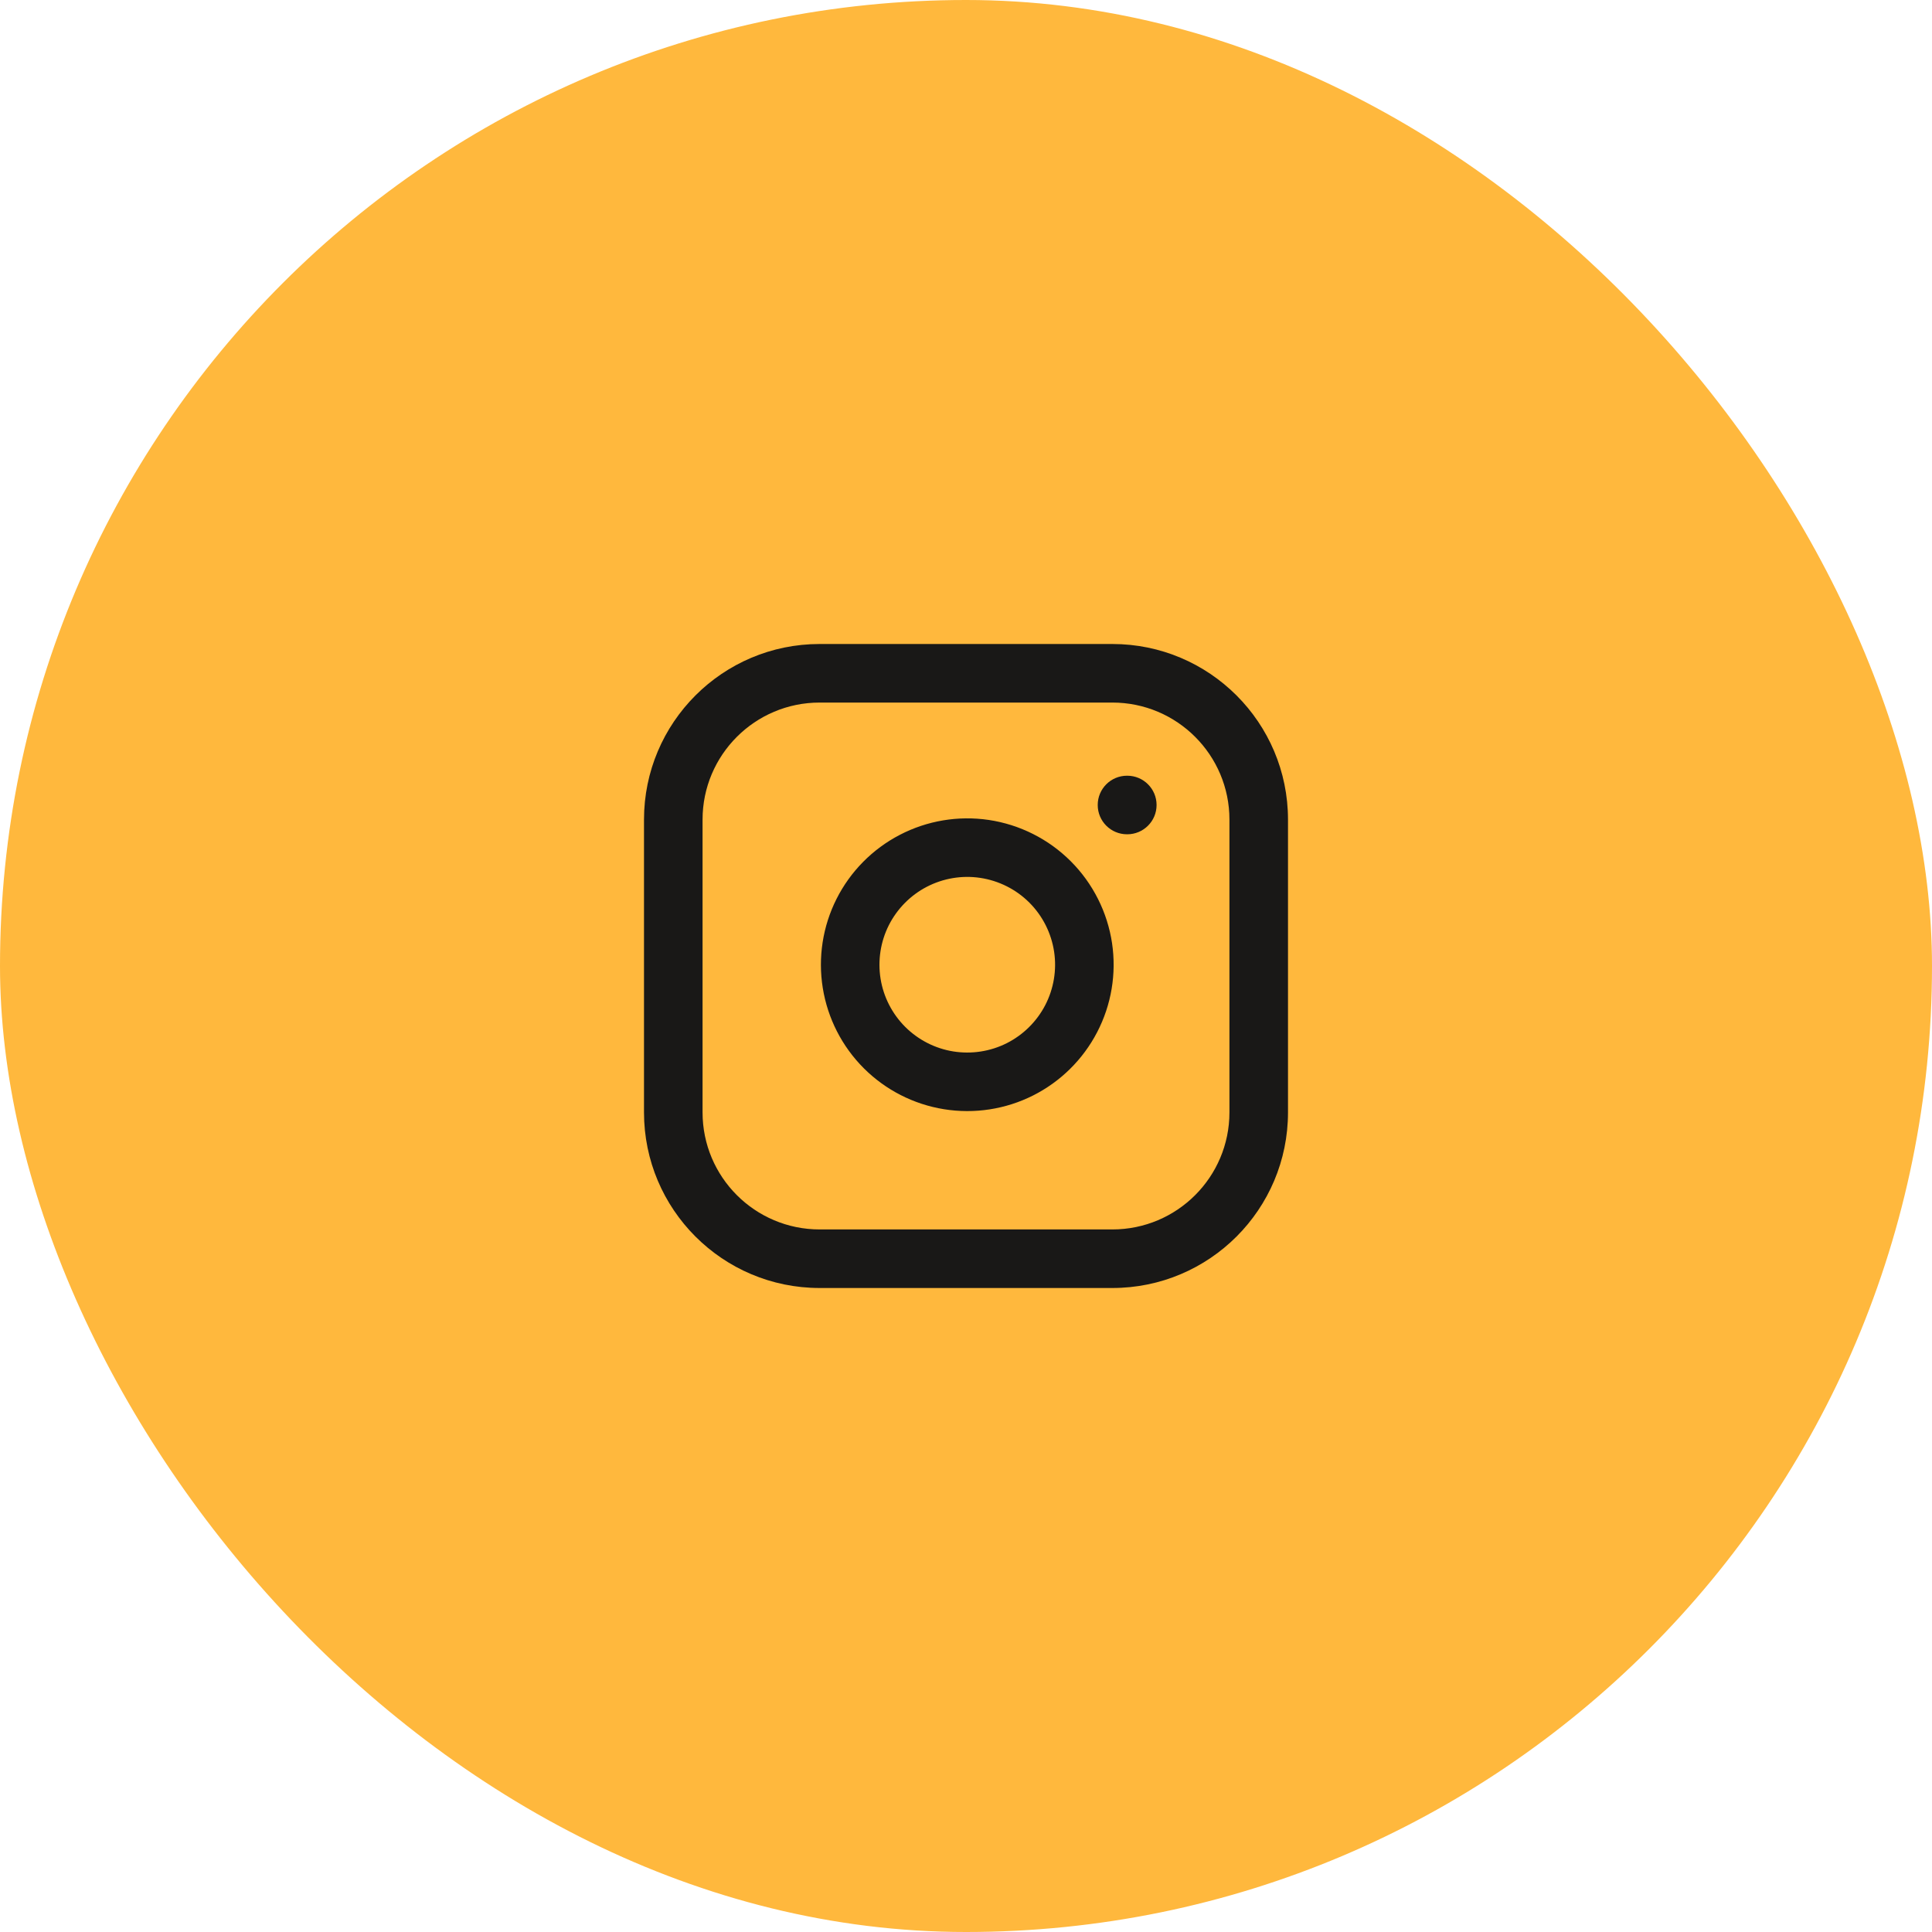
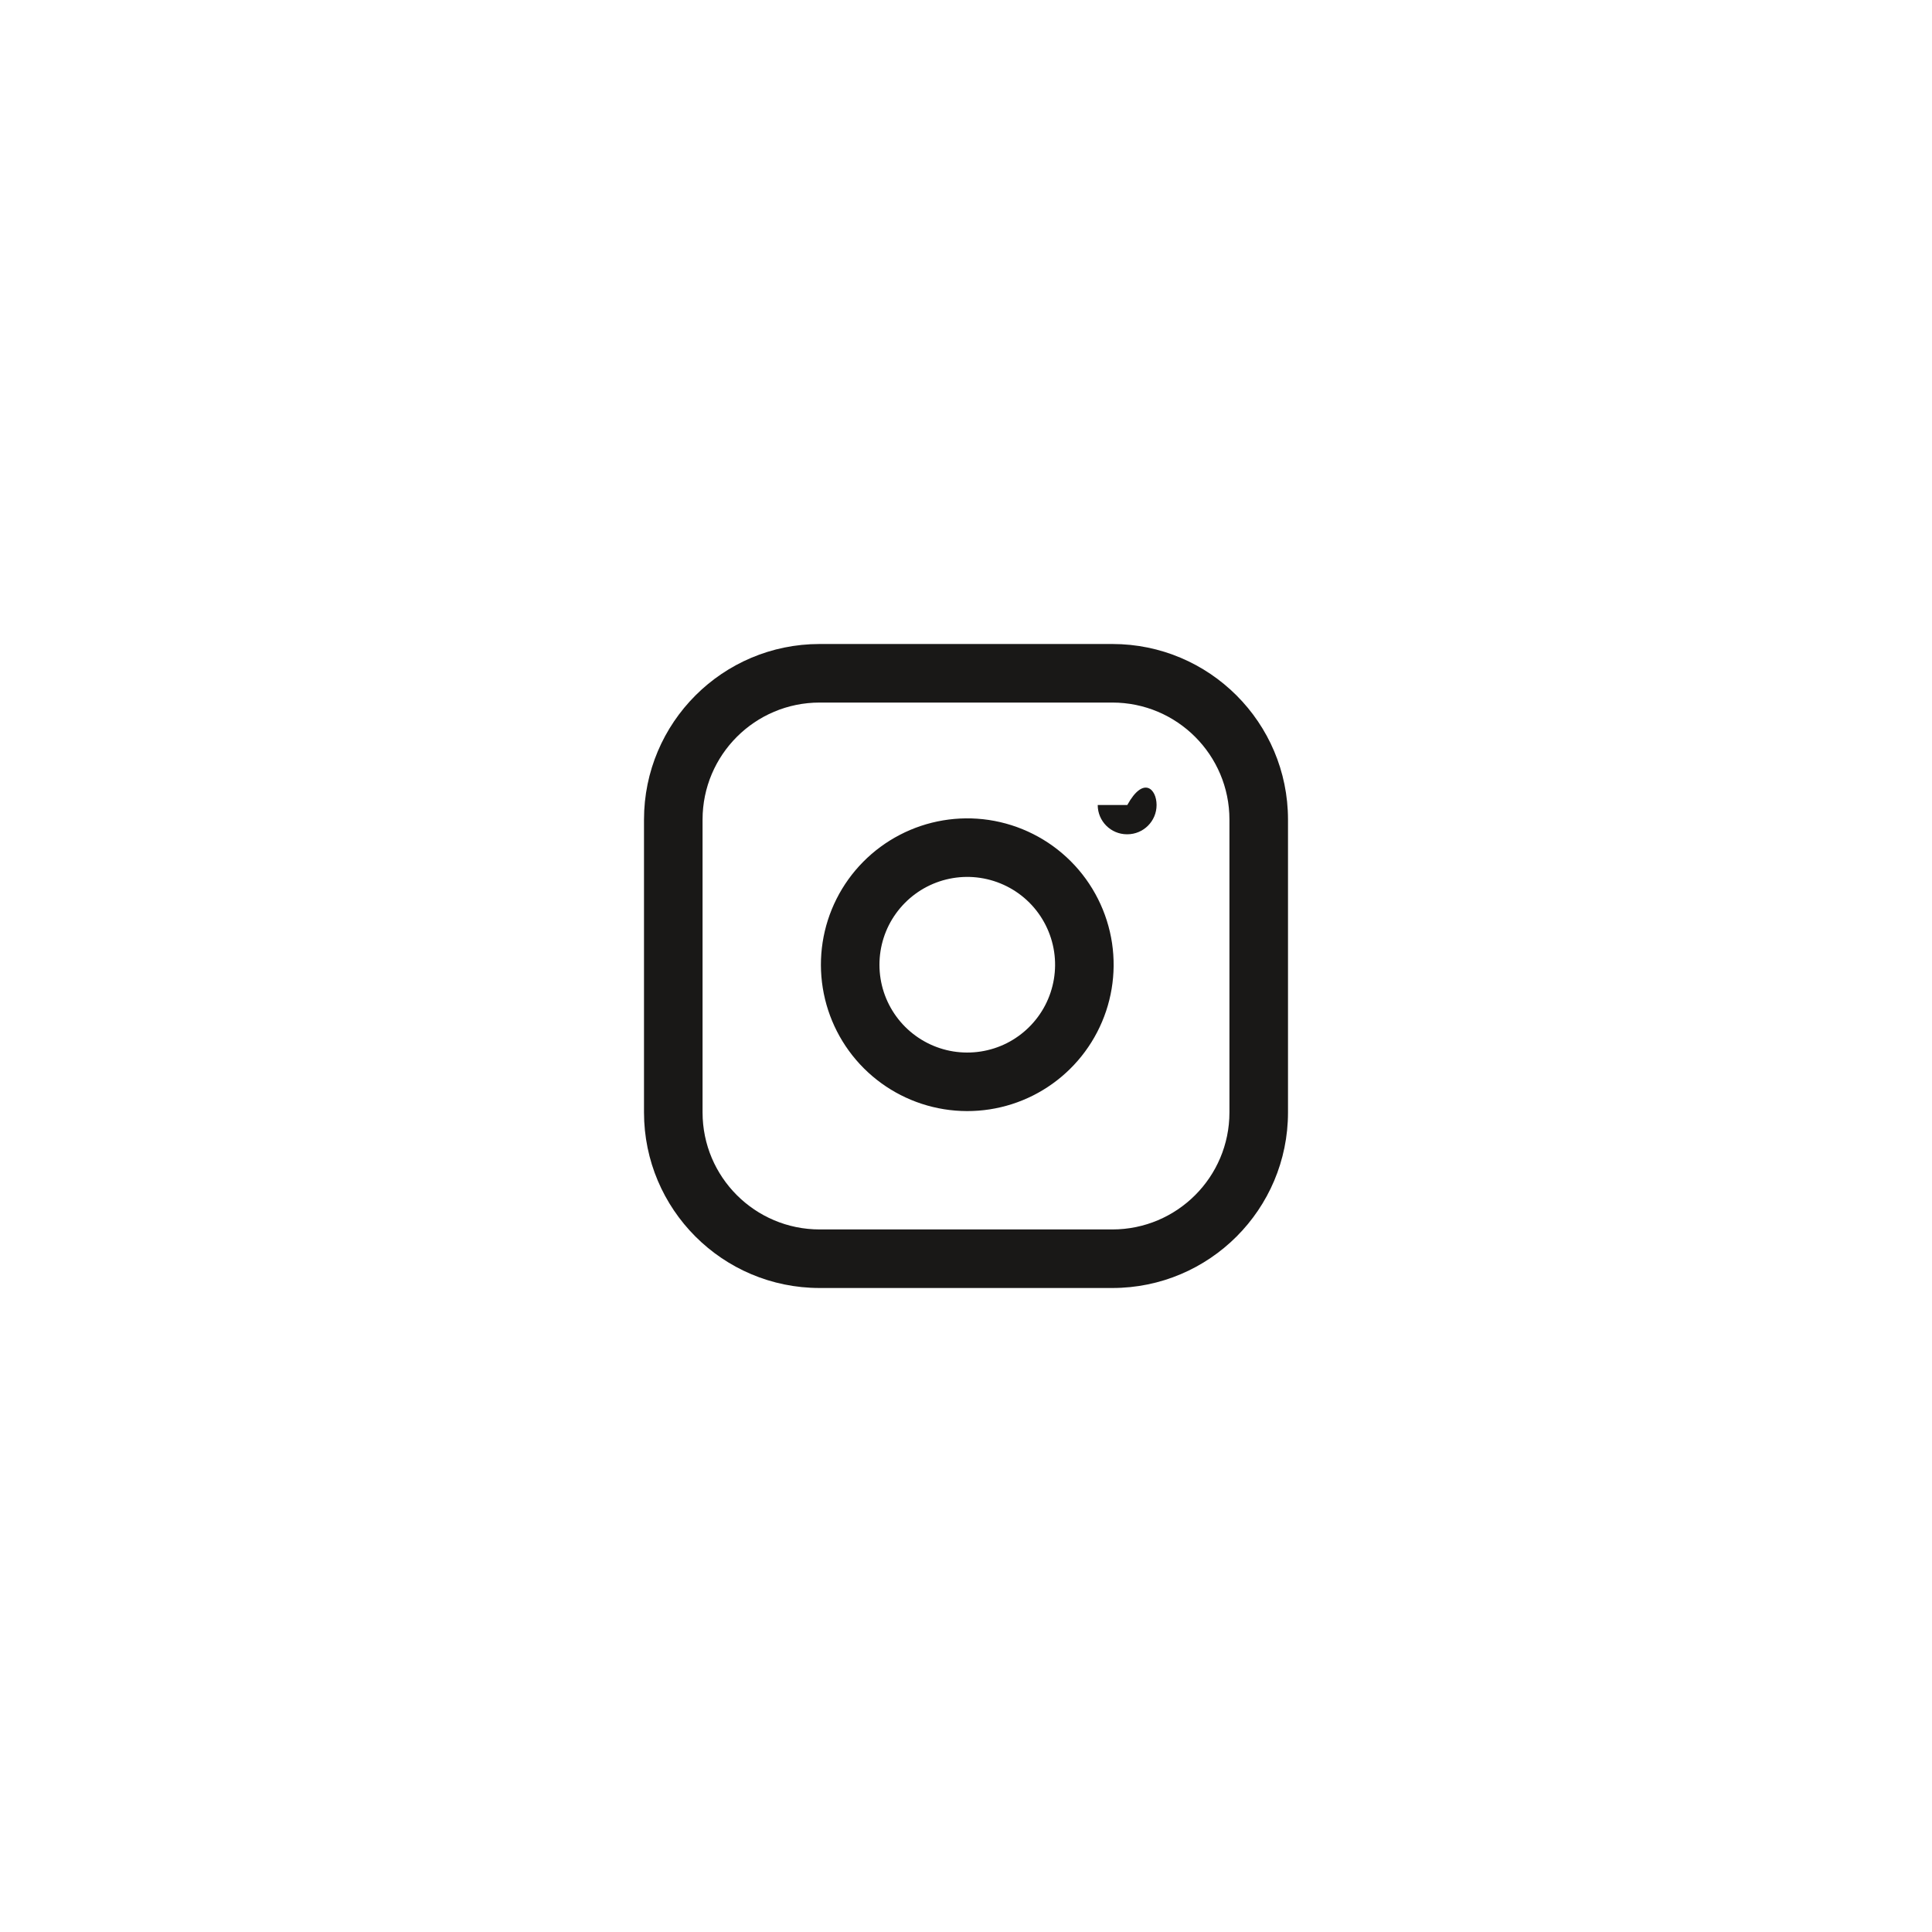
<svg xmlns="http://www.w3.org/2000/svg" width="45" height="45" viewBox="0 0 45 45" fill="none">
-   <rect width="45" height="45" rx="22.5" fill="#FFB83D" />
-   <path fill-rule="evenodd" clip-rule="evenodd" d="M19.091 16.364C17.585 16.364 16.364 17.585 16.364 19.091V25.909C16.364 27.415 17.585 28.636 19.091 28.636H25.909C27.415 28.636 28.636 27.415 28.636 25.909V19.091C28.636 17.585 27.415 16.364 25.909 16.364H19.091ZM15 19.091C15 16.832 16.832 15 19.091 15H25.909C28.168 15 30 16.832 30 19.091V25.909C30 28.168 28.168 30 25.909 30H19.091C16.832 30 15 28.168 15 25.909V19.091ZM25.568 18.75C25.568 18.373 25.873 18.068 26.25 18.068H26.257C26.633 18.068 26.939 18.373 26.939 18.75C26.939 19.127 26.633 19.432 26.257 19.432H26.25C25.873 19.432 25.568 19.127 25.568 18.75ZM22.829 20.447C22.404 20.384 21.969 20.457 21.587 20.655C21.206 20.853 20.896 21.167 20.702 21.551C20.509 21.935 20.442 22.371 20.51 22.796C20.578 23.22 20.779 23.613 21.083 23.917C21.387 24.221 21.78 24.422 22.204 24.49C22.629 24.558 23.065 24.491 23.449 24.298C23.833 24.104 24.147 23.794 24.345 23.413C24.543 23.031 24.616 22.596 24.553 22.171C24.488 21.736 24.286 21.334 23.976 21.024C23.666 20.714 23.264 20.512 22.829 20.447ZM20.959 19.445C21.596 19.114 22.32 18.993 23.03 19.098C23.753 19.206 24.423 19.543 24.94 20.06C25.457 20.577 25.794 21.247 25.902 21.97C26.007 22.68 25.886 23.404 25.555 24.041C25.225 24.677 24.703 25.193 24.062 25.516C23.422 25.838 22.696 25.95 21.988 25.836C21.28 25.722 20.626 25.388 20.119 24.881C19.612 24.374 19.278 23.72 19.164 23.012C19.05 22.304 19.162 21.578 19.484 20.938C19.807 20.297 20.323 19.775 20.959 19.445Z" fill="#191817" />
+   <path fill-rule="evenodd" clip-rule="evenodd" d="M19.091 16.364C17.585 16.364 16.364 17.585 16.364 19.091V25.909C16.364 27.415 17.585 28.636 19.091 28.636H25.909C27.415 28.636 28.636 27.415 28.636 25.909V19.091C28.636 17.585 27.415 16.364 25.909 16.364H19.091ZM15 19.091C15 16.832 16.832 15 19.091 15H25.909C28.168 15 30 16.832 30 19.091V25.909C30 28.168 28.168 30 25.909 30H19.091C16.832 30 15 28.168 15 25.909V19.091ZM25.568 18.75H26.257C26.633 18.068 26.939 18.373 26.939 18.75C26.939 19.127 26.633 19.432 26.257 19.432H26.25C25.873 19.432 25.568 19.127 25.568 18.75ZM22.829 20.447C22.404 20.384 21.969 20.457 21.587 20.655C21.206 20.853 20.896 21.167 20.702 21.551C20.509 21.935 20.442 22.371 20.51 22.796C20.578 23.22 20.779 23.613 21.083 23.917C21.387 24.221 21.78 24.422 22.204 24.49C22.629 24.558 23.065 24.491 23.449 24.298C23.833 24.104 24.147 23.794 24.345 23.413C24.543 23.031 24.616 22.596 24.553 22.171C24.488 21.736 24.286 21.334 23.976 21.024C23.666 20.714 23.264 20.512 22.829 20.447ZM20.959 19.445C21.596 19.114 22.32 18.993 23.03 19.098C23.753 19.206 24.423 19.543 24.94 20.06C25.457 20.577 25.794 21.247 25.902 21.97C26.007 22.68 25.886 23.404 25.555 24.041C25.225 24.677 24.703 25.193 24.062 25.516C23.422 25.838 22.696 25.95 21.988 25.836C21.28 25.722 20.626 25.388 20.119 24.881C19.612 24.374 19.278 23.72 19.164 23.012C19.05 22.304 19.162 21.578 19.484 20.938C19.807 20.297 20.323 19.775 20.959 19.445Z" fill="#191817" />
</svg>